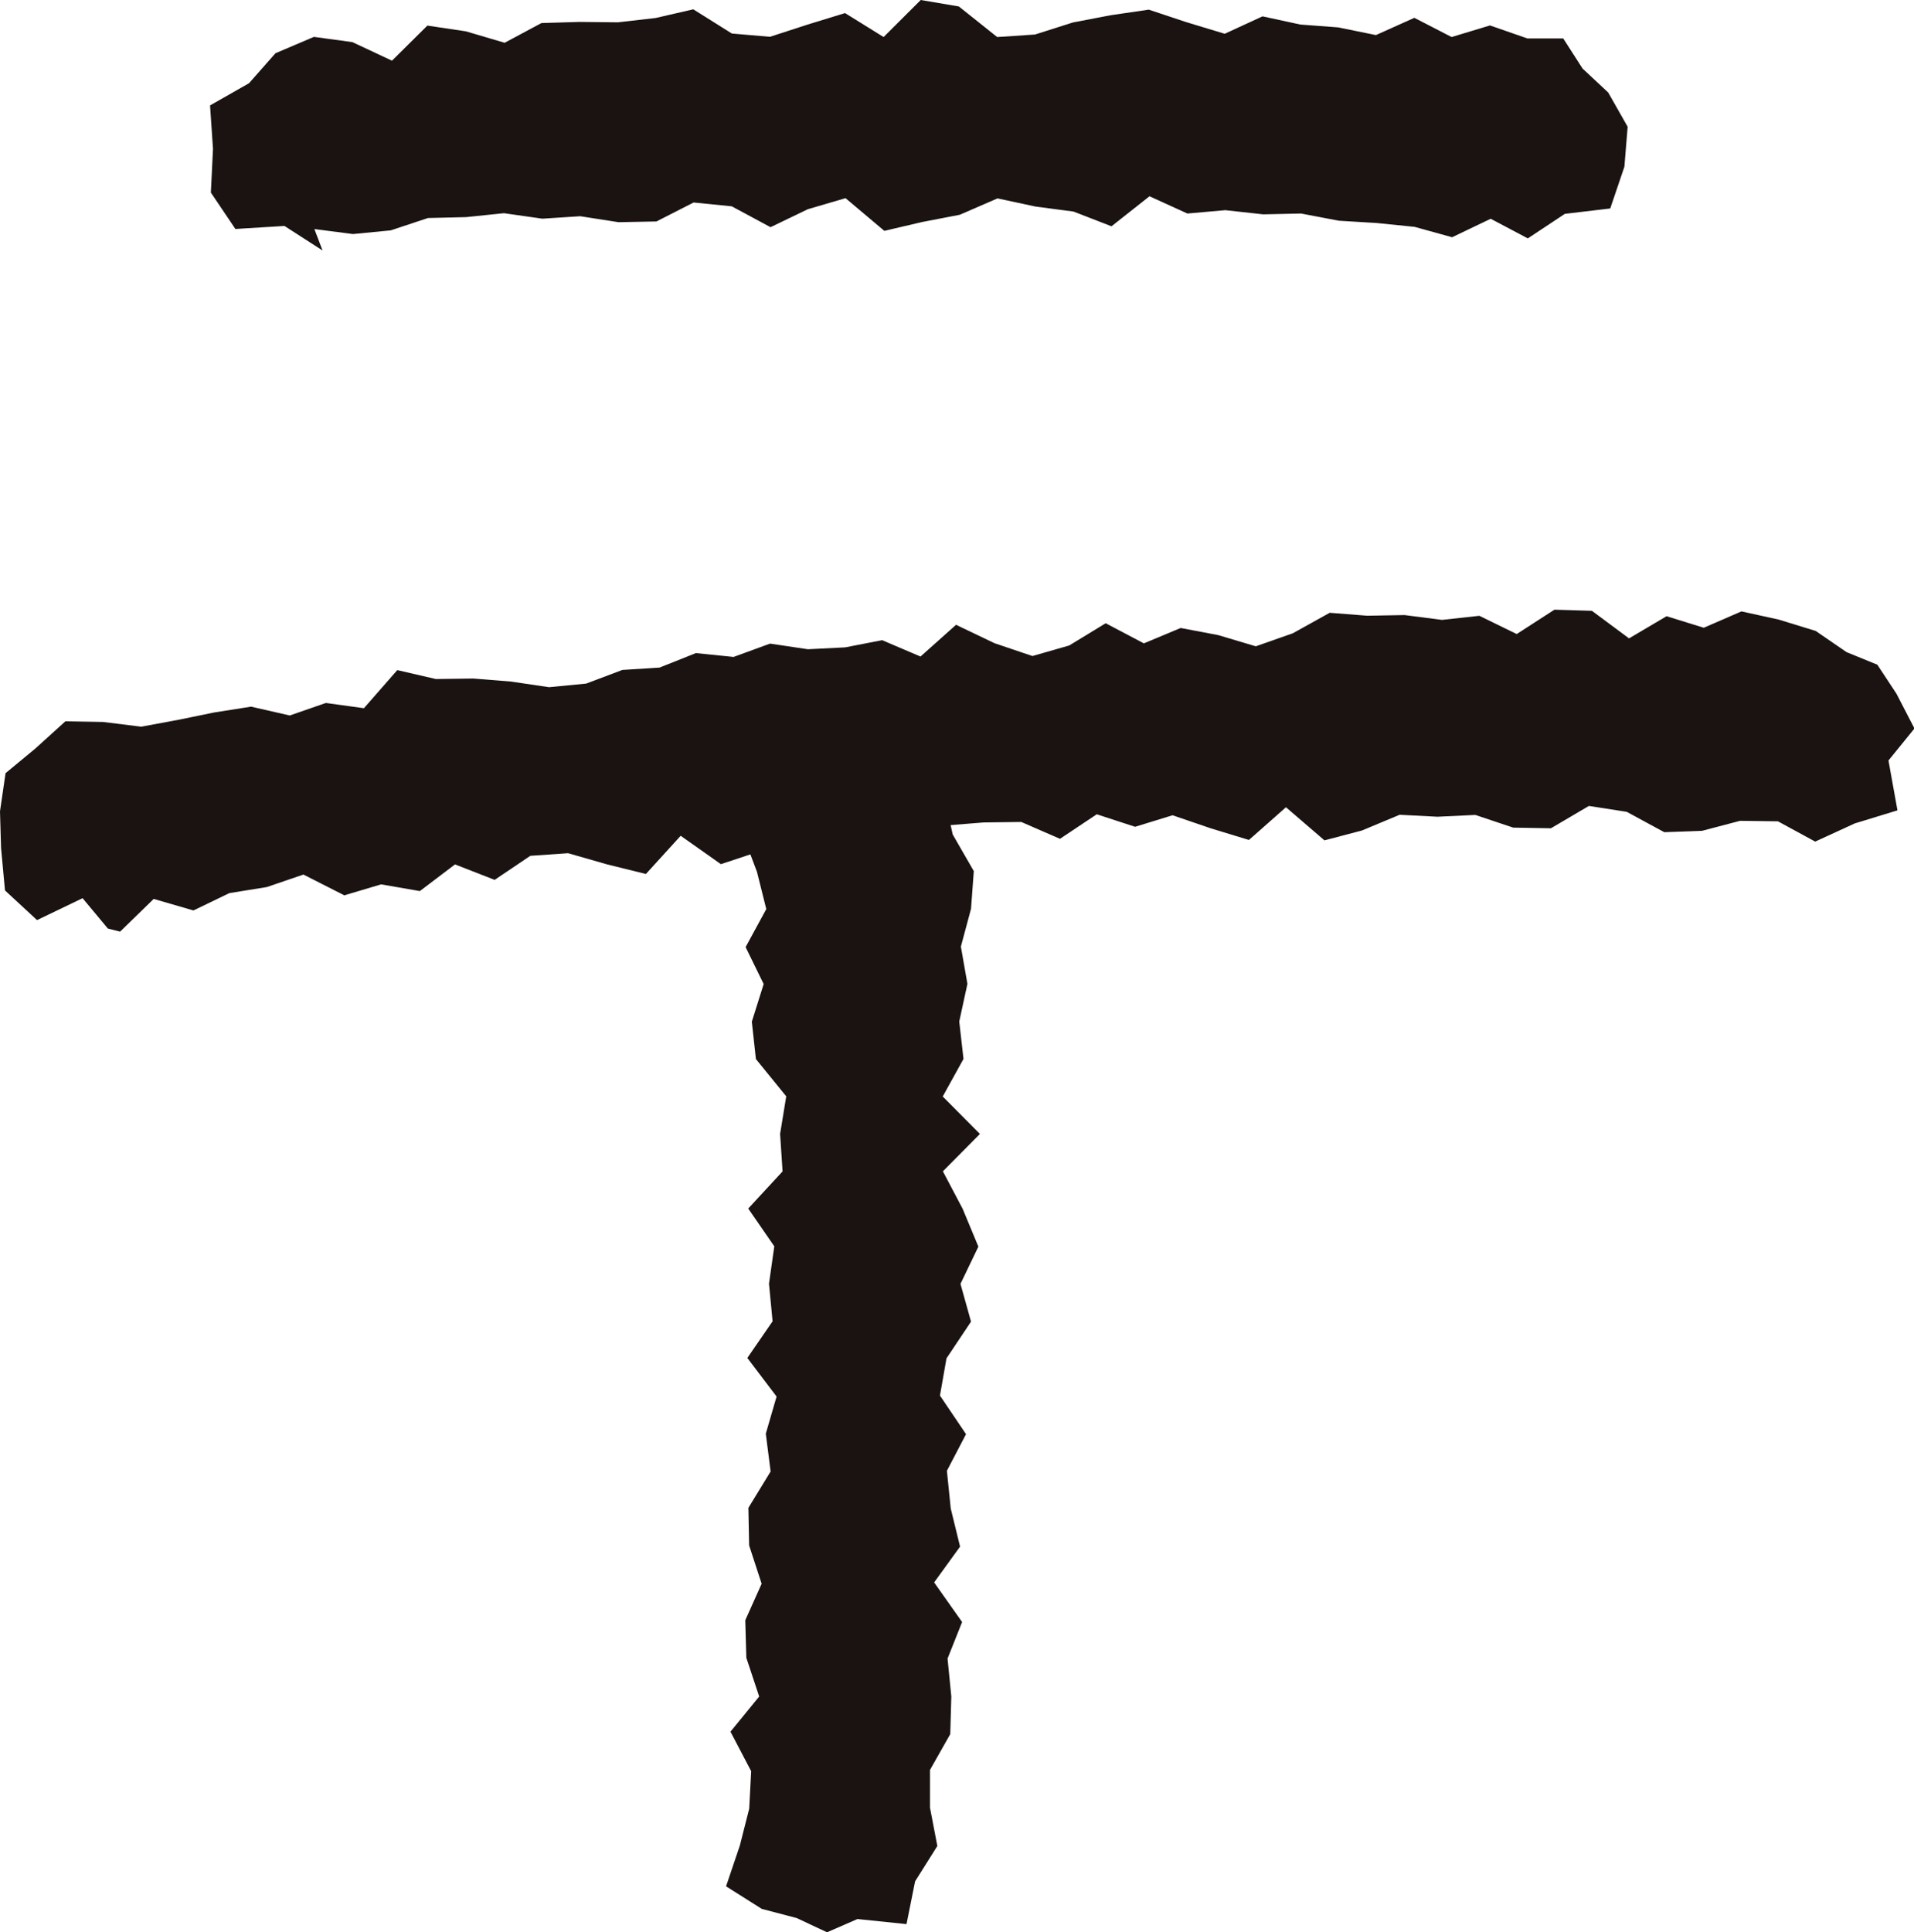
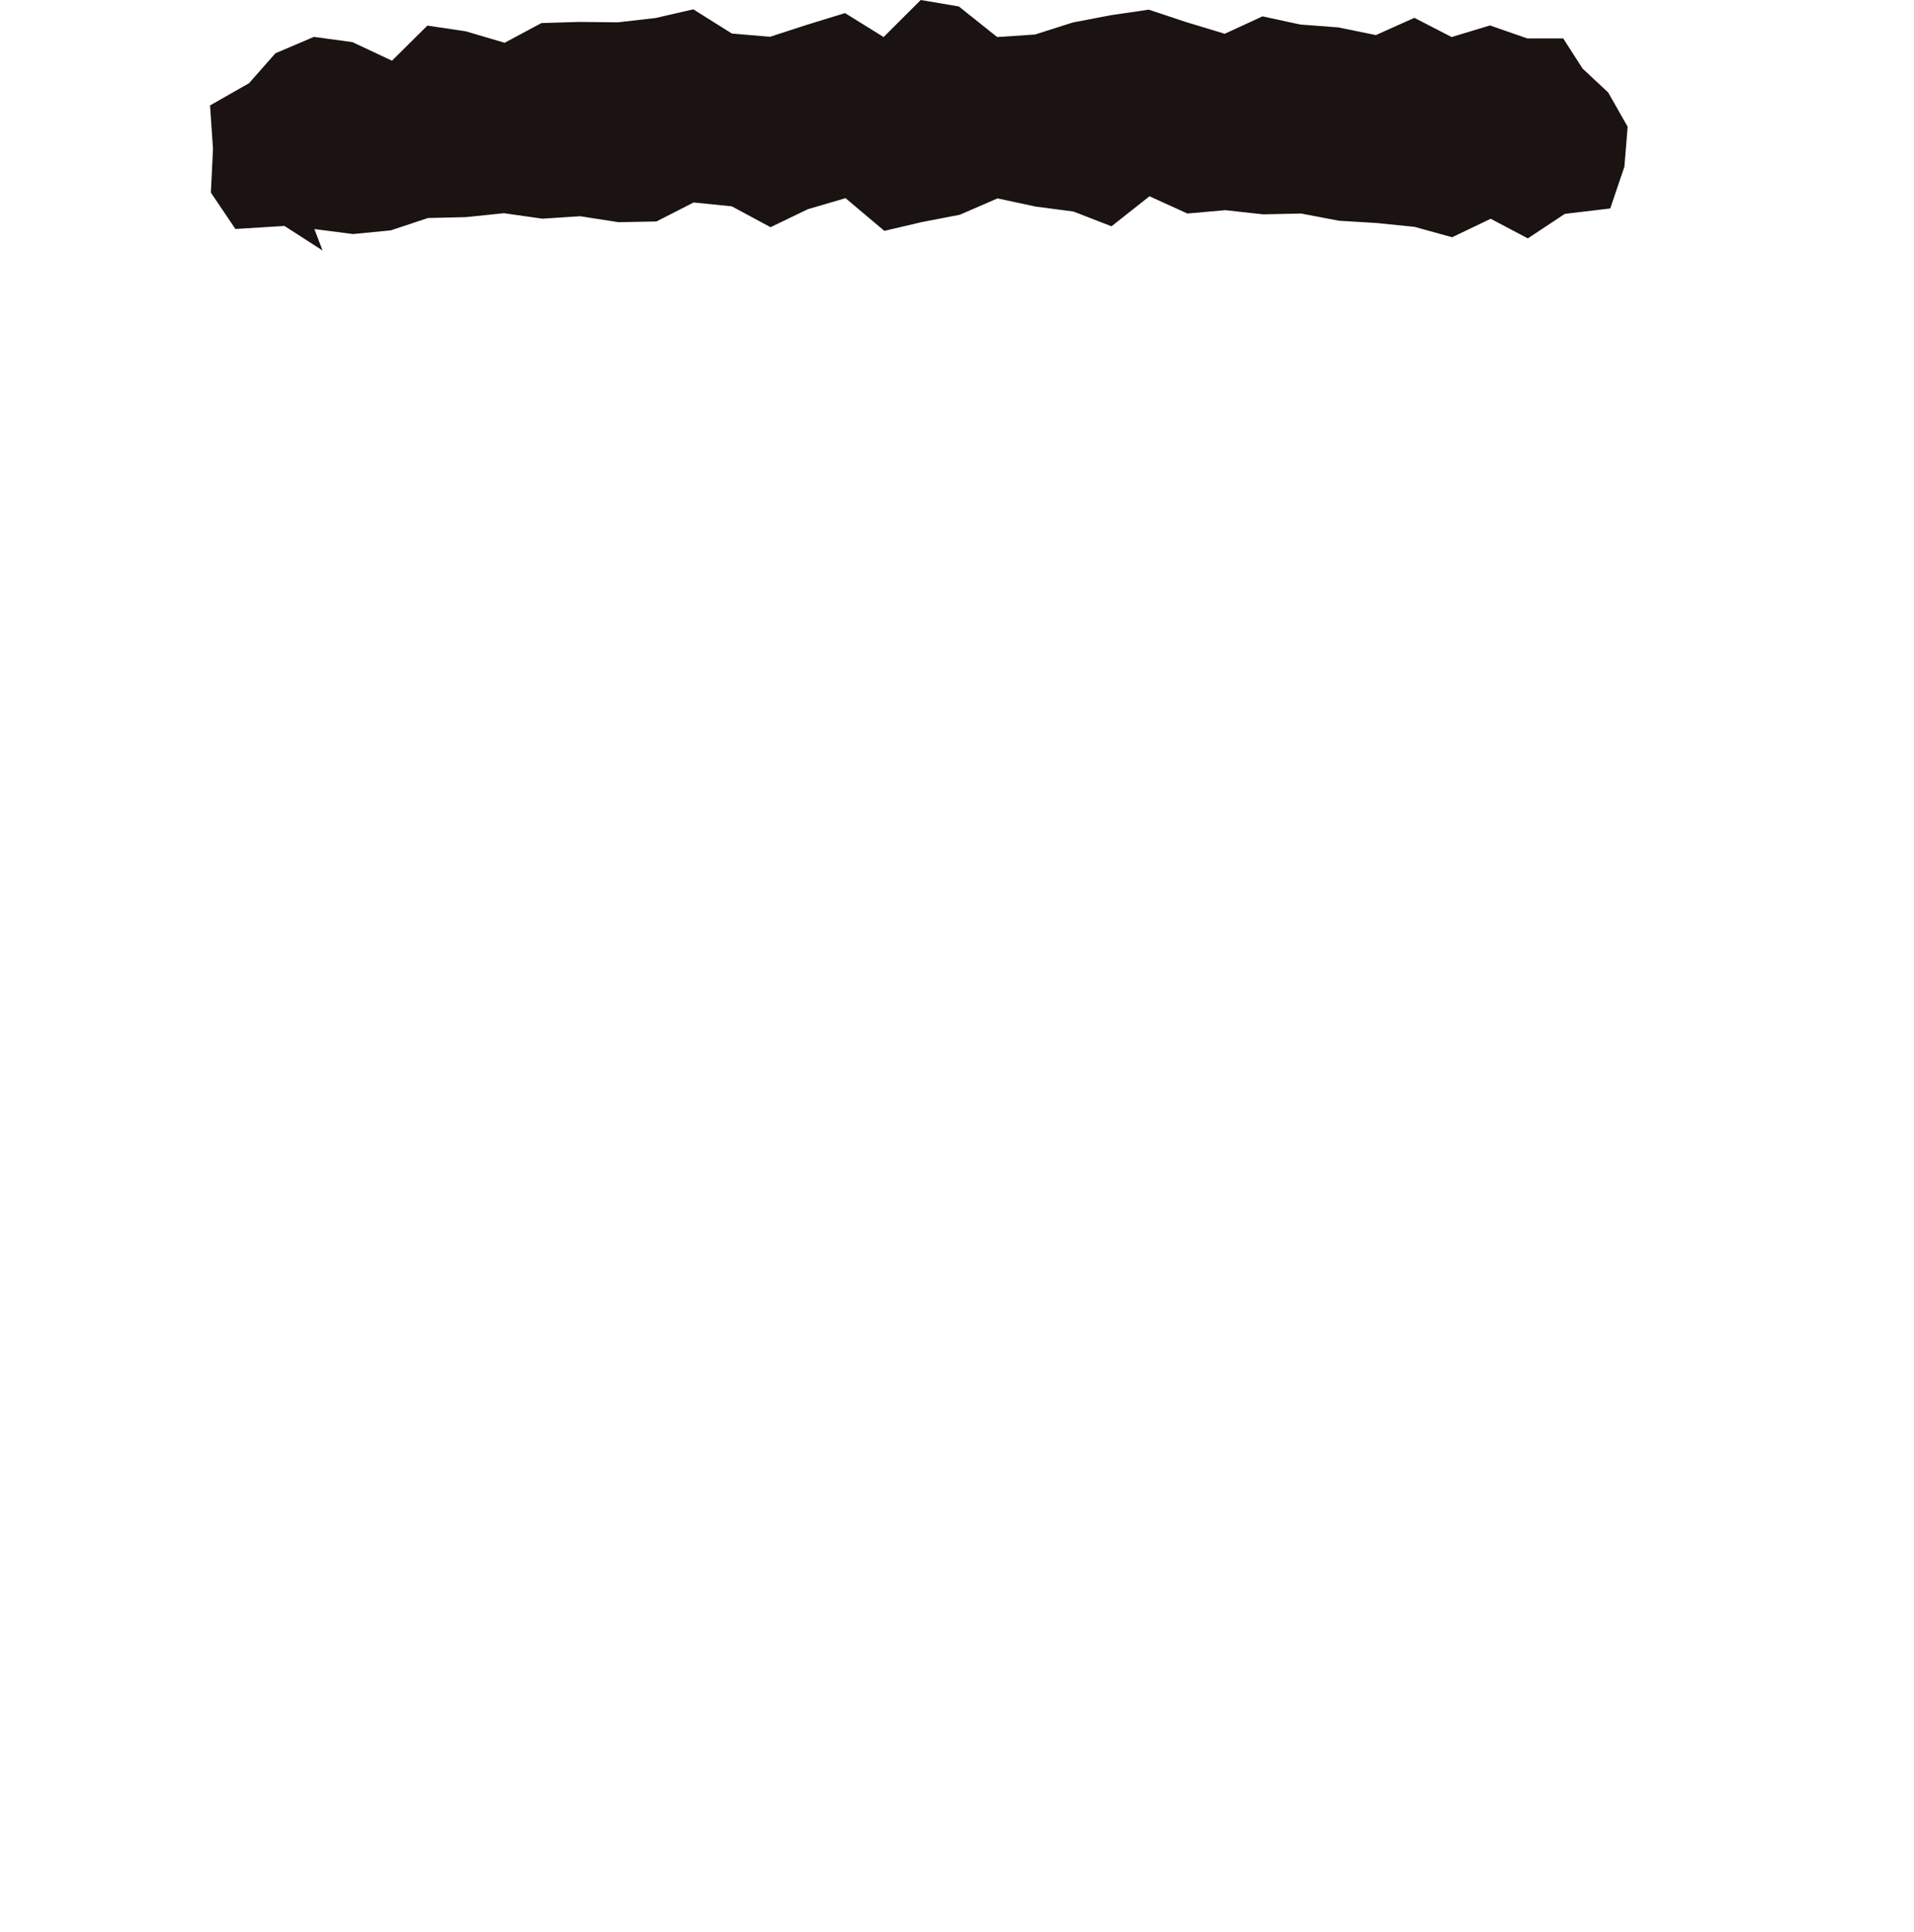
<svg xmlns="http://www.w3.org/2000/svg" width="23.409" height="23.625" viewBox="0 0 23.409 23.625">
  <path d="M14.082,0l-.454.453L13.156.16,12.7.3,12.238.45,11.772.41,11.3.114l-.46.106-.462.053L9.907.268,9.443.282l-.45.241L8.518.383l-.47-.07L7.615.742,7.131.515,6.66.451l-.47.2-.324.367-.476.271.036.531L5.4,2.355l.3.445.6-.037.466.3-.1-.262.472.061.462-.045.455-.151.466-.011.463-.048.47.067.463-.03.469.073.464-.009.454-.232.467.047.474.255.457-.22.46-.135.475.4.461-.108.462-.089.461-.2.466.1.464.061.464.18.465-.367.463.211.464-.041.463.051.464-.01.462.088.463.028.463.047.459.127.472-.226.454.24.453-.3.555-.066.173-.51.04-.489-.238-.419L22.177.839,21.94.47l-.439,0L21.044.311l-.469.142L20.119.218l-.47.211L19.188.335,18.724.3,18.262.2,17.8.413,17.334.272,16.871.118l-.465.068-.464.089L15.48.422l-.463.031L14.548.079Z" transform="translate(-2.821)" fill="#1a1311" />
-   <path d="M18.55,15.95l-.457-.223-.457.05-.458-.059-.457.008-.458-.036-.452.251-.452.159-.46-.137-.459-.087-.45.188-.467-.246-.446.272-.45.129-.464-.157-.47-.225-.435.388-.469-.2-.452.088-.456.023-.463-.069-.446.163-.461-.047-.444.177-.455.029-.443.167-.454.044-.465-.069-.462-.037-.458.006-.471-.109-.408.466-.466-.064-.441.153-.473-.108-.451.071L2.176,17l-.449.083-.468-.058L.8,17.017l-.369.334-.363.3L0,18.117l.013.449.048.519.392.363.557-.268.309.371.15.038.411-.4.486.141.439-.212.458-.074.448-.153.5.254.45-.134.474.082.43-.326.485.189.436-.294.462-.032.478.137.474.117.425-.467.492.347.452-.15.453-.154.478.2.453-.151.463,0,.451-.218.461-.037.463-.006.473.206.45-.3.469.153.458-.141.468.16.466.142.453-.4.471.405.459-.121.46-.192.463.024.463-.022.463.155.462.008.464-.273.463.072.459.249.463-.017.464-.122.463.006.456.248.483-.222.523-.16-.11-.61.318-.391-.22-.425-.234-.355-.377-.154-.377-.259-.453-.139-.455-.1-.461.2-.455-.141-.459.271-.454-.337-.458-.014Z" transform="translate(0 -8.197)" fill="#1a1311" />
-   <path d="M19.245,17.219l-.24.444.039.459.084.016.008.459-.294.472.17.451.114.455-.253.465.221.452-.145.46.05.457.371.456-.075.459.03.459-.42.454.319.462-.065.457.044.46-.309.448.358.472-.132.454.059.462-.272.445.009.459.153.469-.2.446.013.46.157.473-.351.43.253.483-.024.459-.114.449-.169.5.437.276.427.112.371.174.372-.162.6.062.105-.523.272-.432-.09-.47,0-.46.248-.438.013-.46-.046-.464.178-.447-.342-.484.317-.438-.114-.466-.047-.461.234-.448-.319-.472.08-.455.3-.449-.129-.462.219-.455-.192-.462-.242-.459.453-.457-.455-.458.254-.459-.052-.458.1-.46-.08-.456.124-.462.034-.461-.258-.448-.1-.454-.11-.452.233-.522-.316-.413-.436-.275-.508.17-.5-.189Z" transform="translate(-9.754 -8.859)" fill="#1a1311" />
</svg>